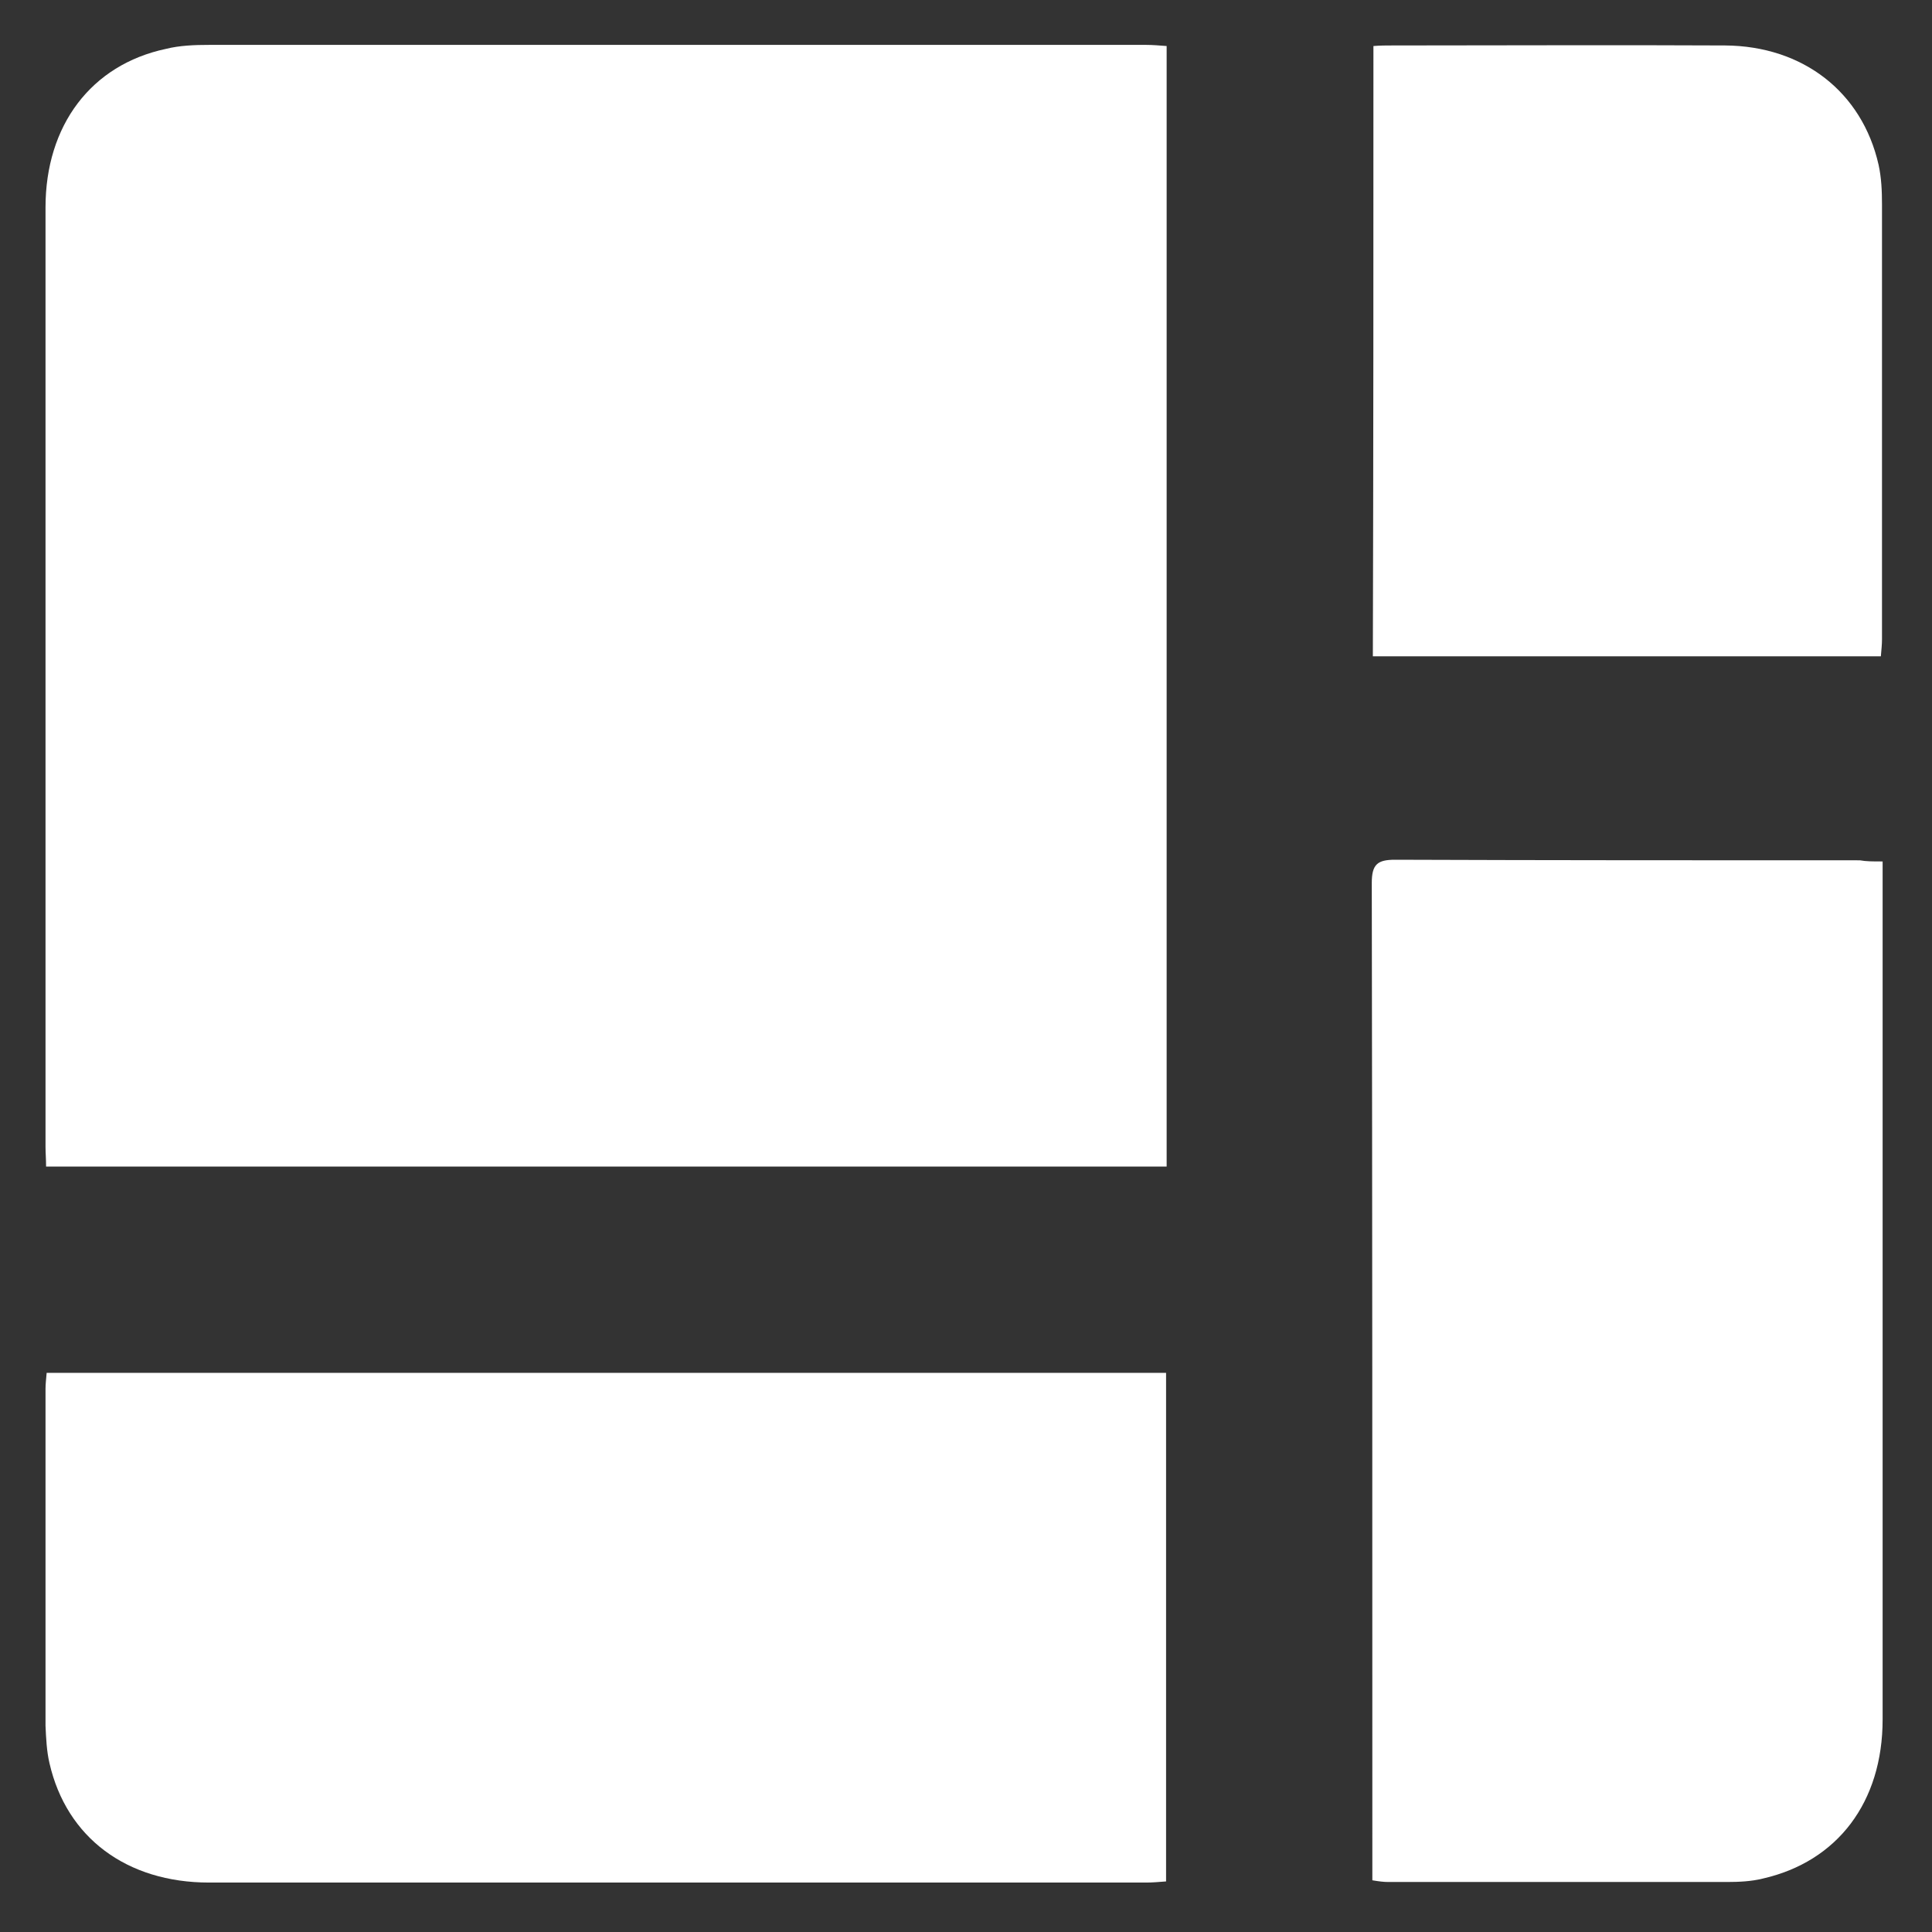
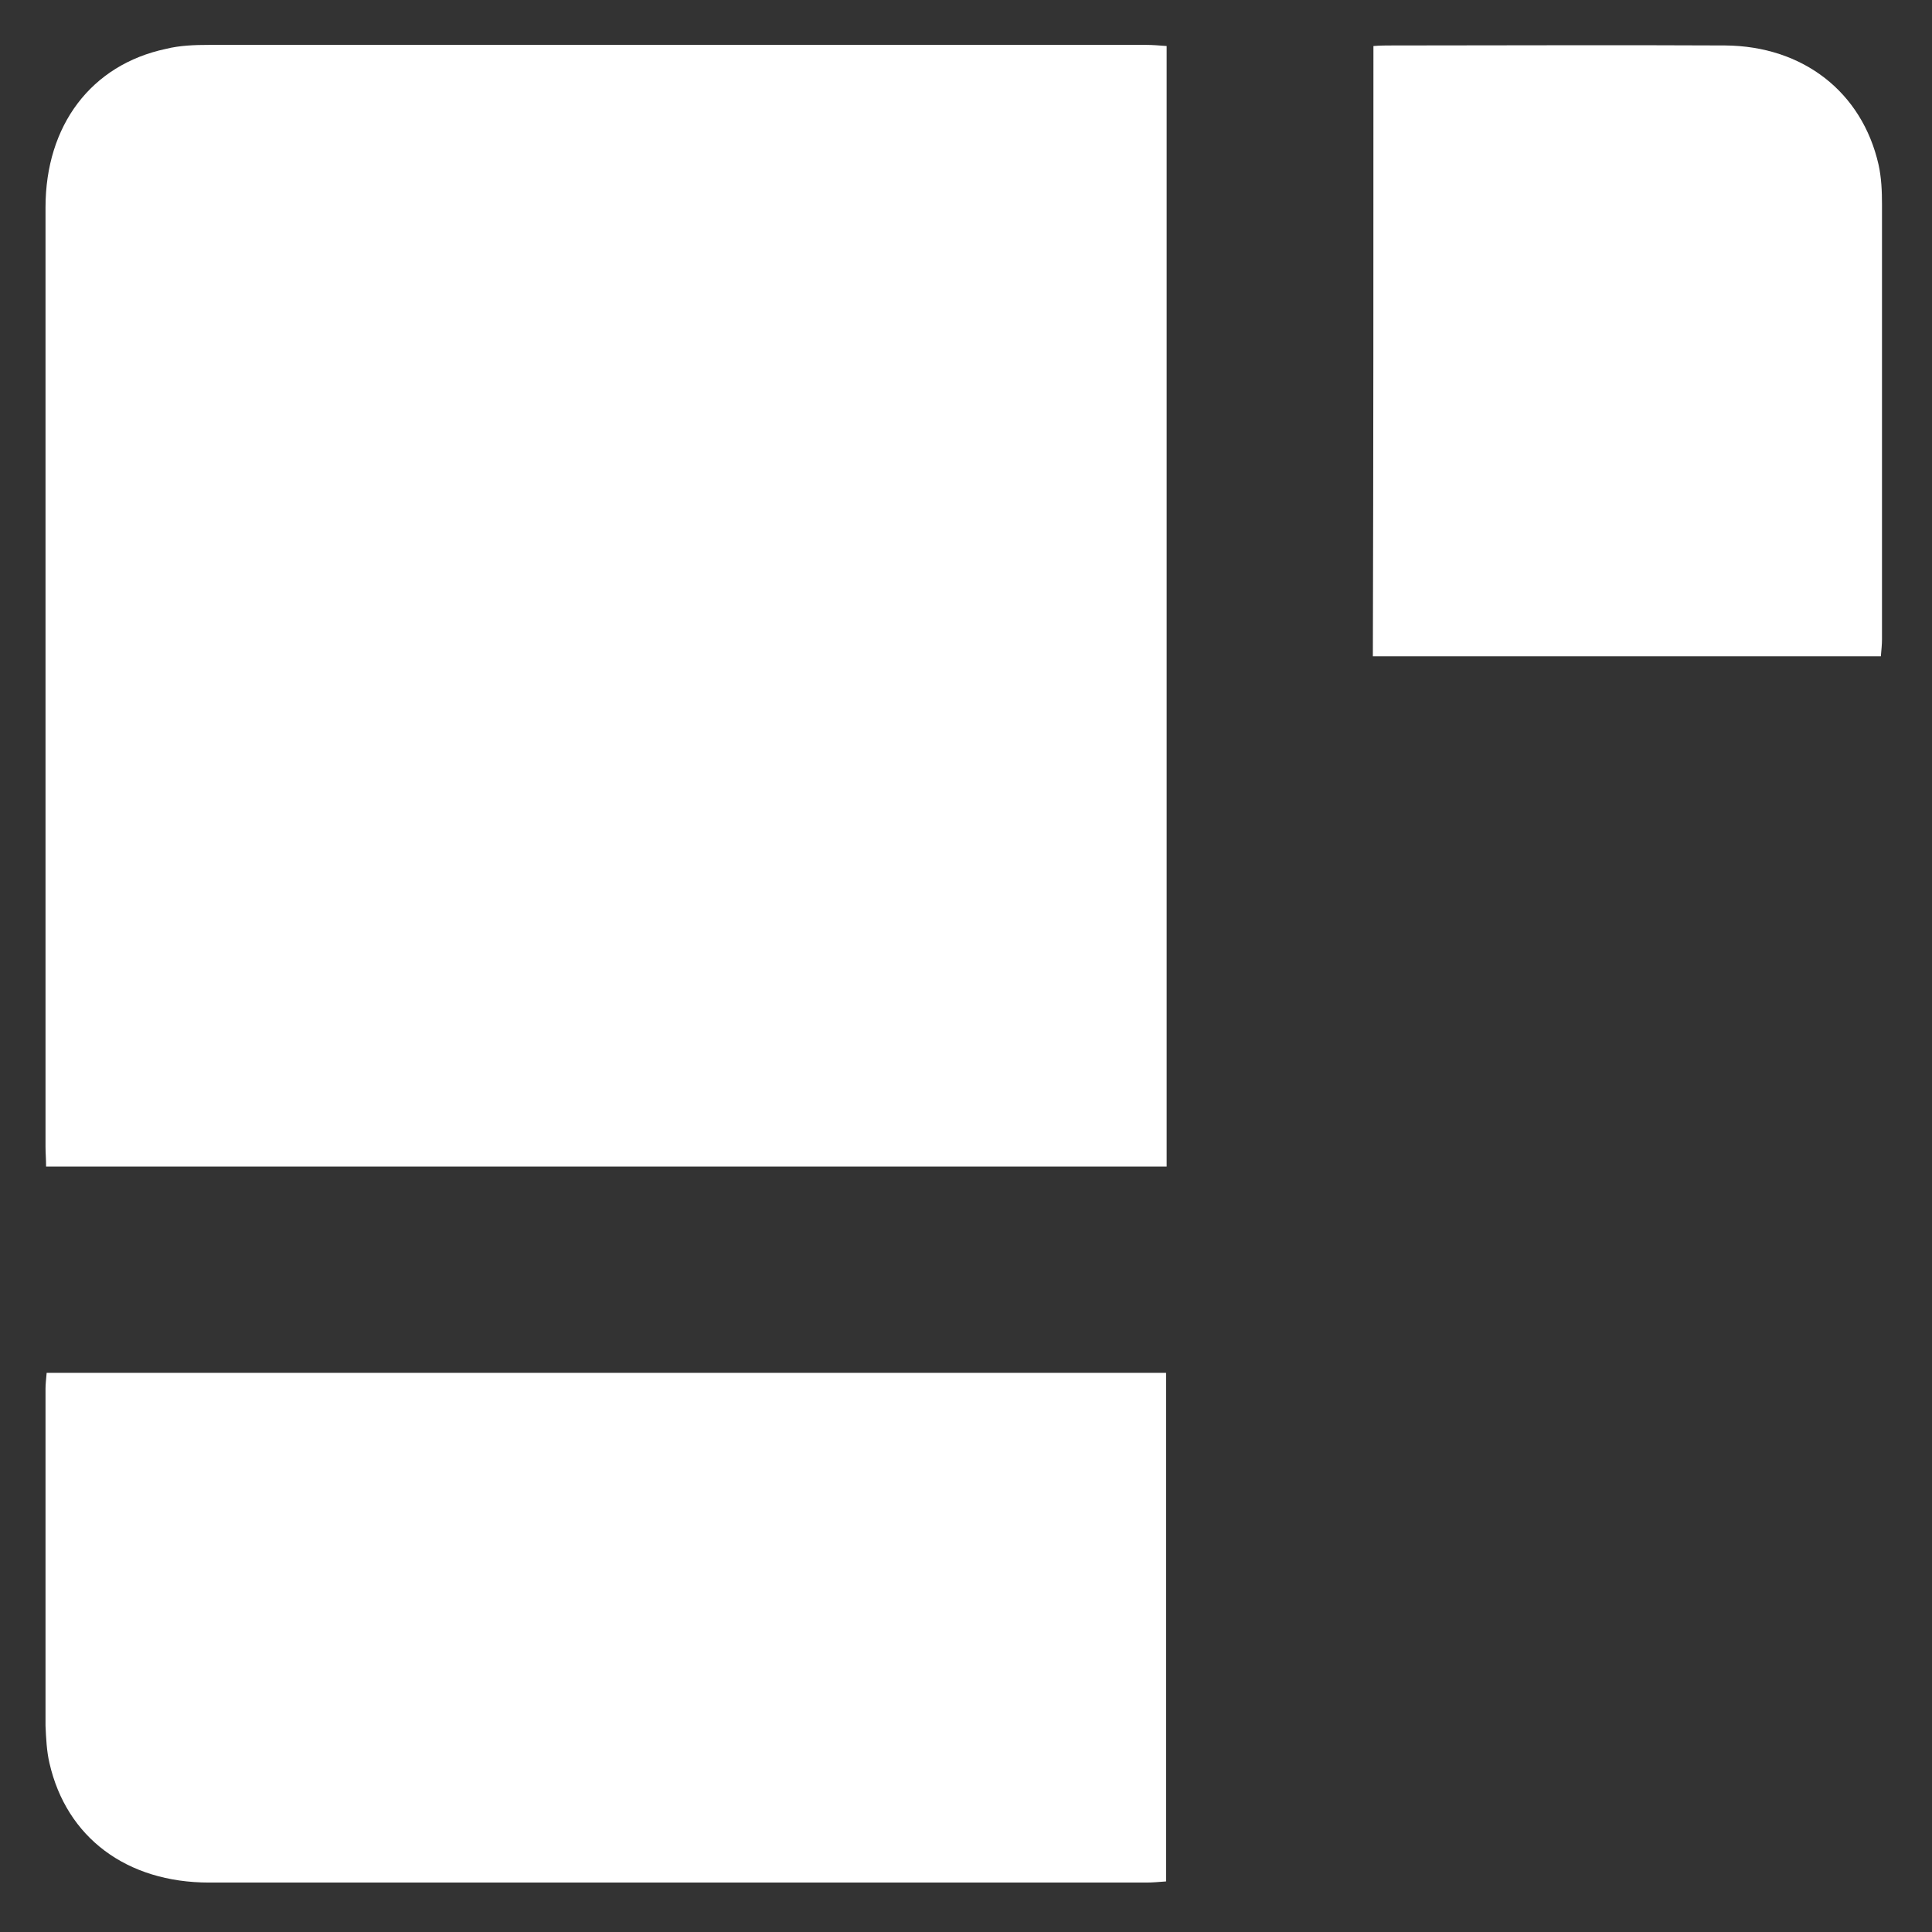
<svg xmlns="http://www.w3.org/2000/svg" width="34" height="34" viewBox="0 0 34 34" fill="none">
  <rect x="0" y="0" width="34" height="34" fill="#333333" stroke="none" />
  <path d="M20.531 20.53C13.951 20.53 7.391 20.53 0.811 20.53C0.811 20.4 0.801 20.29 0.801 20.18C0.801 14.67 0.801 9.16 0.801 3.65C0.801 2.21 1.601 1.14 2.921 0.86C3.161 0.8 3.421 0.79 3.681 0.79C9.181 0.79 14.671 0.79 20.171 0.79C20.281 0.79 20.401 0.8 20.531 0.81C20.531 7.38 20.531 13.94 20.531 20.53Z" fill="white" />
  <path d="M0.821 24.16C7.401 24.16 13.951 24.16 20.521 24.16C20.521 27.15 20.521 30.12 20.521 33.11C20.391 33.12 20.281 33.13 20.171 33.13C14.671 33.13 9.171 33.13 3.681 33.13C2.231 33.13 1.171 32.34 0.871 31.03C0.821 30.82 0.811 30.59 0.801 30.37C0.801 28.39 0.801 26.42 0.801 24.44C0.801 24.36 0.811 24.28 0.821 24.16Z" fill="white" />
-   <path d="M33.131 15.16C33.131 15.33 33.131 15.44 33.131 15.56C33.131 20.46 33.131 25.36 33.131 30.26C33.131 31.71 32.341 32.76 31.021 33.06C30.821 33.11 30.601 33.12 30.391 33.12C28.401 33.12 26.411 33.12 24.431 33.12C24.351 33.12 24.271 33.11 24.151 33.09C24.151 32.96 24.151 32.83 24.151 32.7C24.151 26.98 24.151 21.26 24.141 15.54C24.141 15.21 24.241 15.13 24.551 15.13C27.281 15.14 30.001 15.14 32.731 15.14C32.841 15.16 32.951 15.16 33.131 15.16Z" fill="white" />
  <path d="M24.17 0.81C24.29 0.8 24.4 0.8 24.5 0.8C26.45 0.8 28.41 0.79 30.36 0.8C31.73 0.81 32.77 1.62 33.06 2.9C33.11 3.13 33.12 3.36 33.12 3.6C33.12 6.15 33.12 8.7 33.12 11.25C33.12 11.34 33.11 11.43 33.1 11.55C30.12 11.55 27.15 11.55 24.16 11.55C24.17 7.98 24.17 4.42 24.17 0.81Z" fill="white" />
</svg>